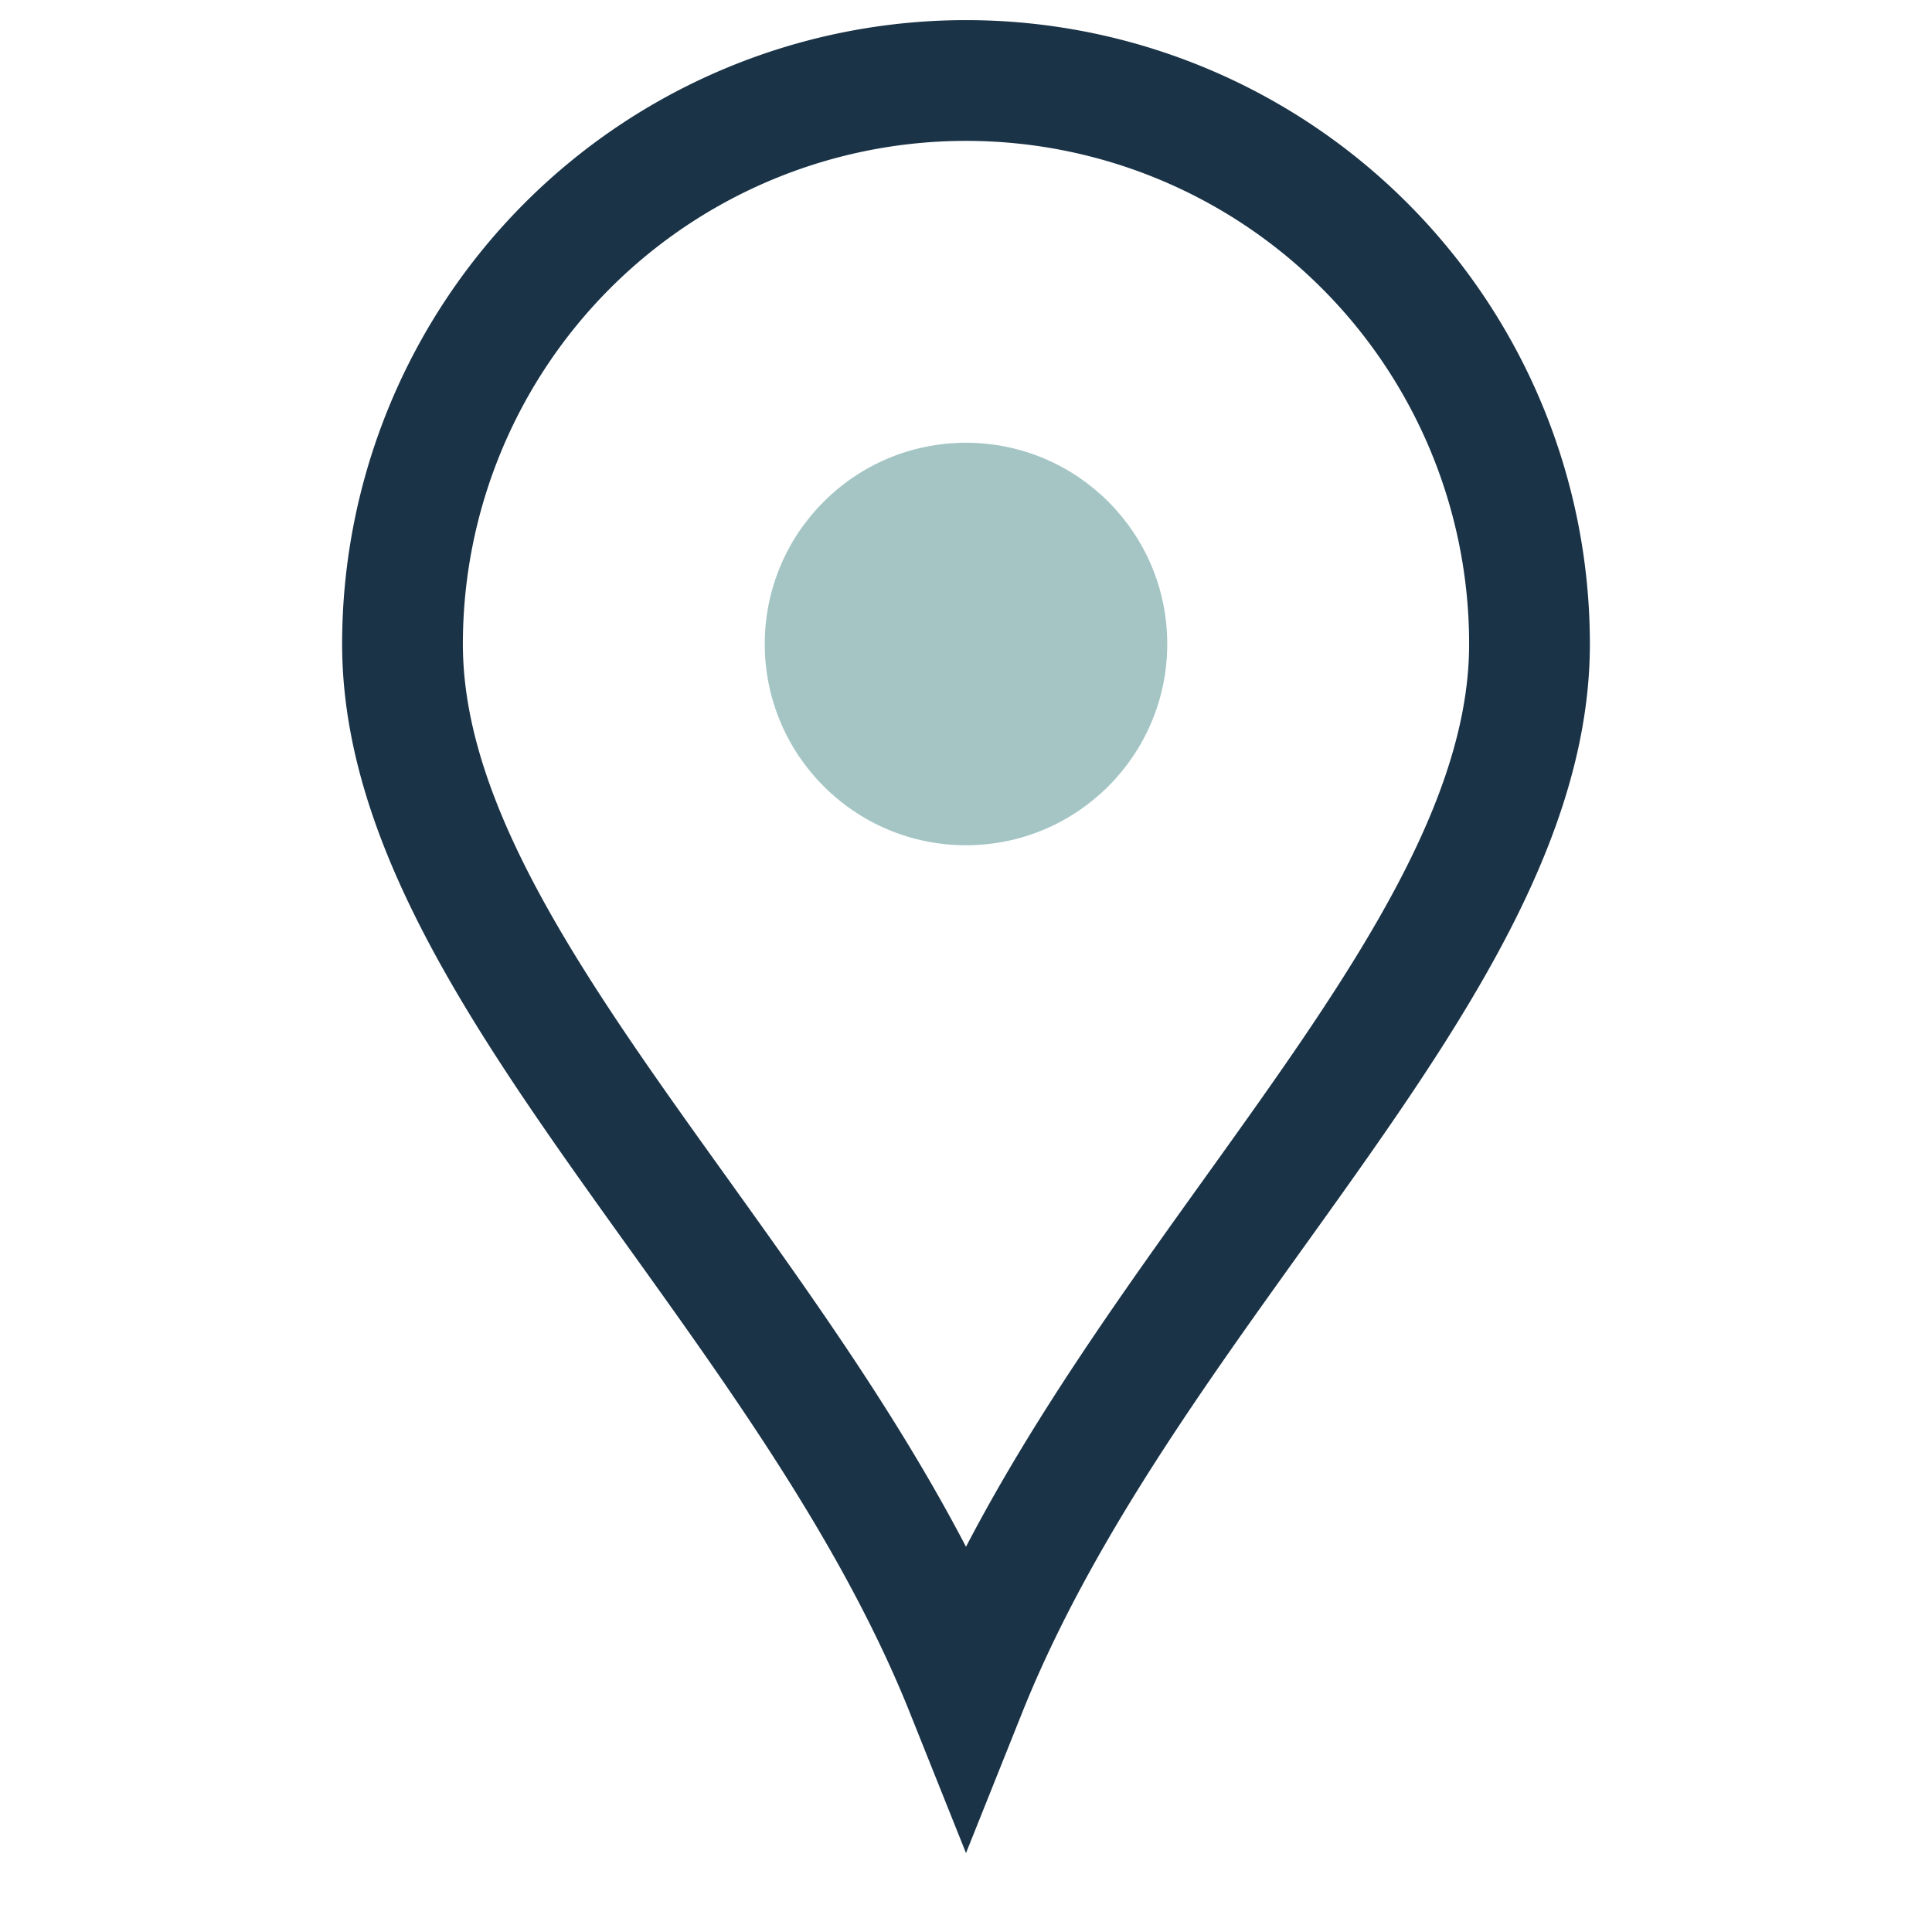
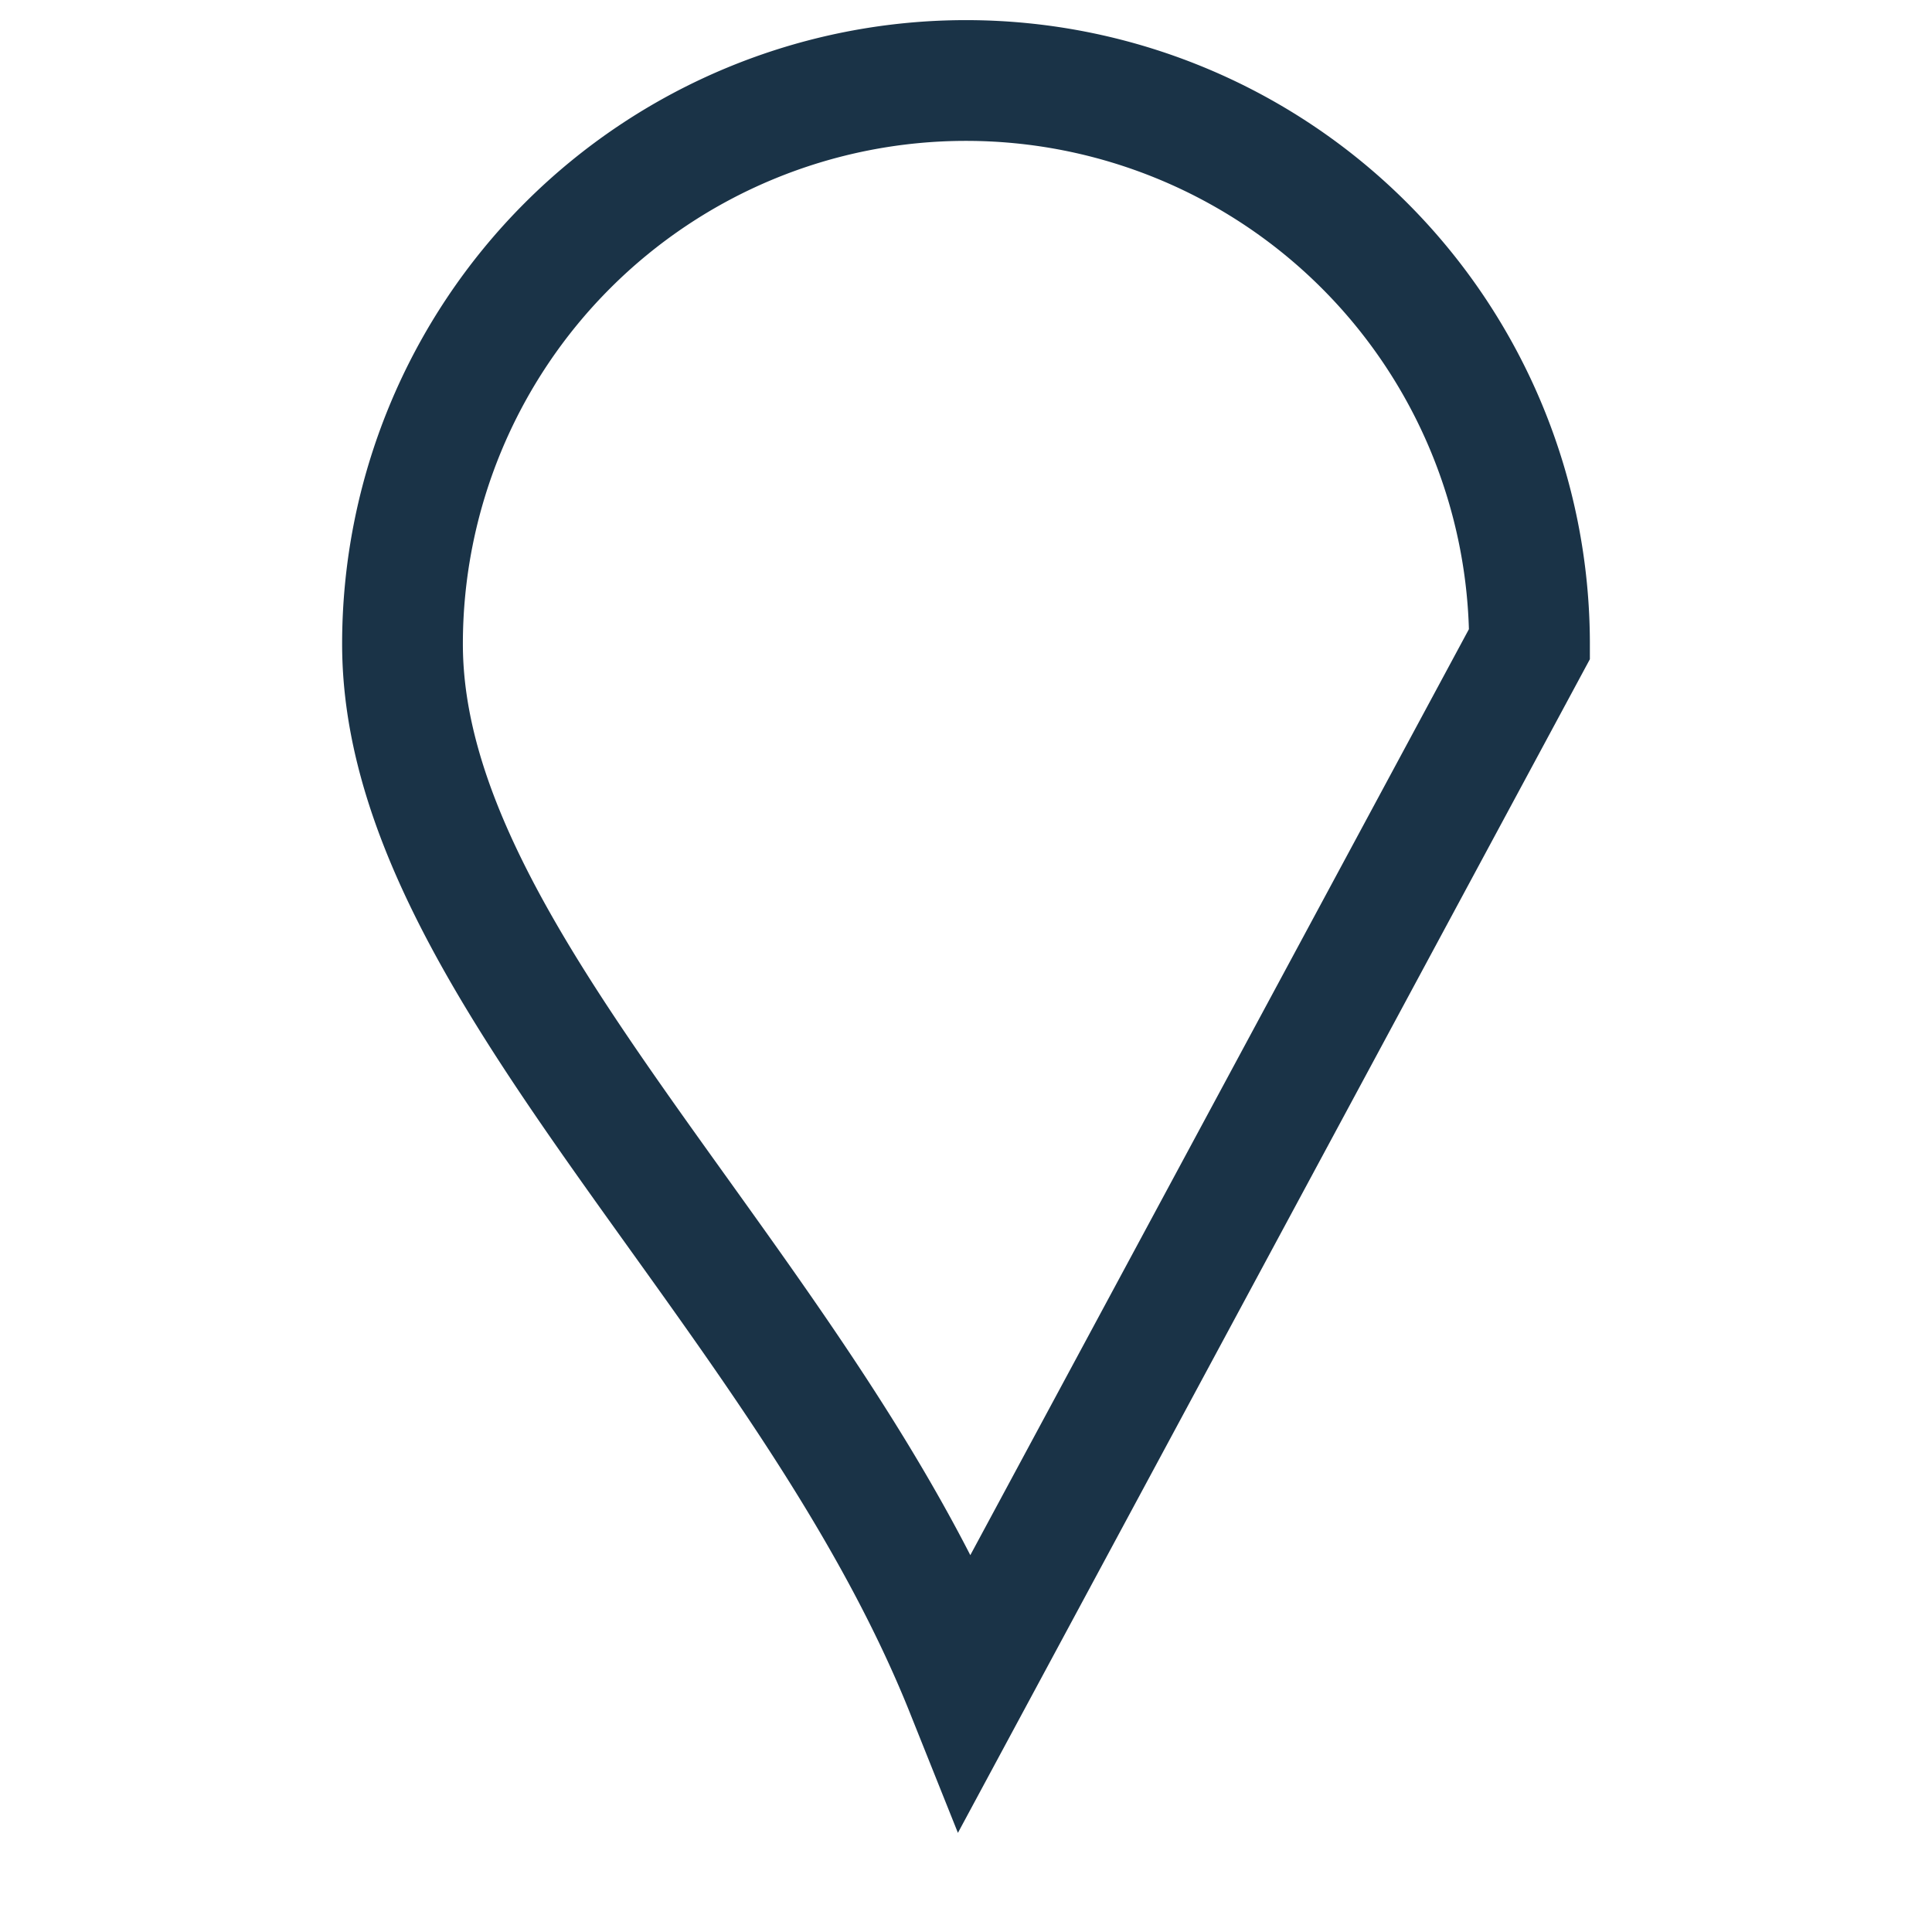
<svg xmlns="http://www.w3.org/2000/svg" width="24" height="24" viewBox="0 0 24 24">
-   <path d="M12 21C10 16 5 12 5 8a7 7 0 1 1 14 0c0 4-5 8-7 13z" fill="none" stroke="#1A3347" stroke-width="1.5" />
-   <circle cx="12" cy="8" r="2.5" fill="#A5C5C5" />
+   <path d="M12 21C10 16 5 12 5 8a7 7 0 1 1 14 0z" fill="none" stroke="#1A3347" stroke-width="1.5" />
</svg>